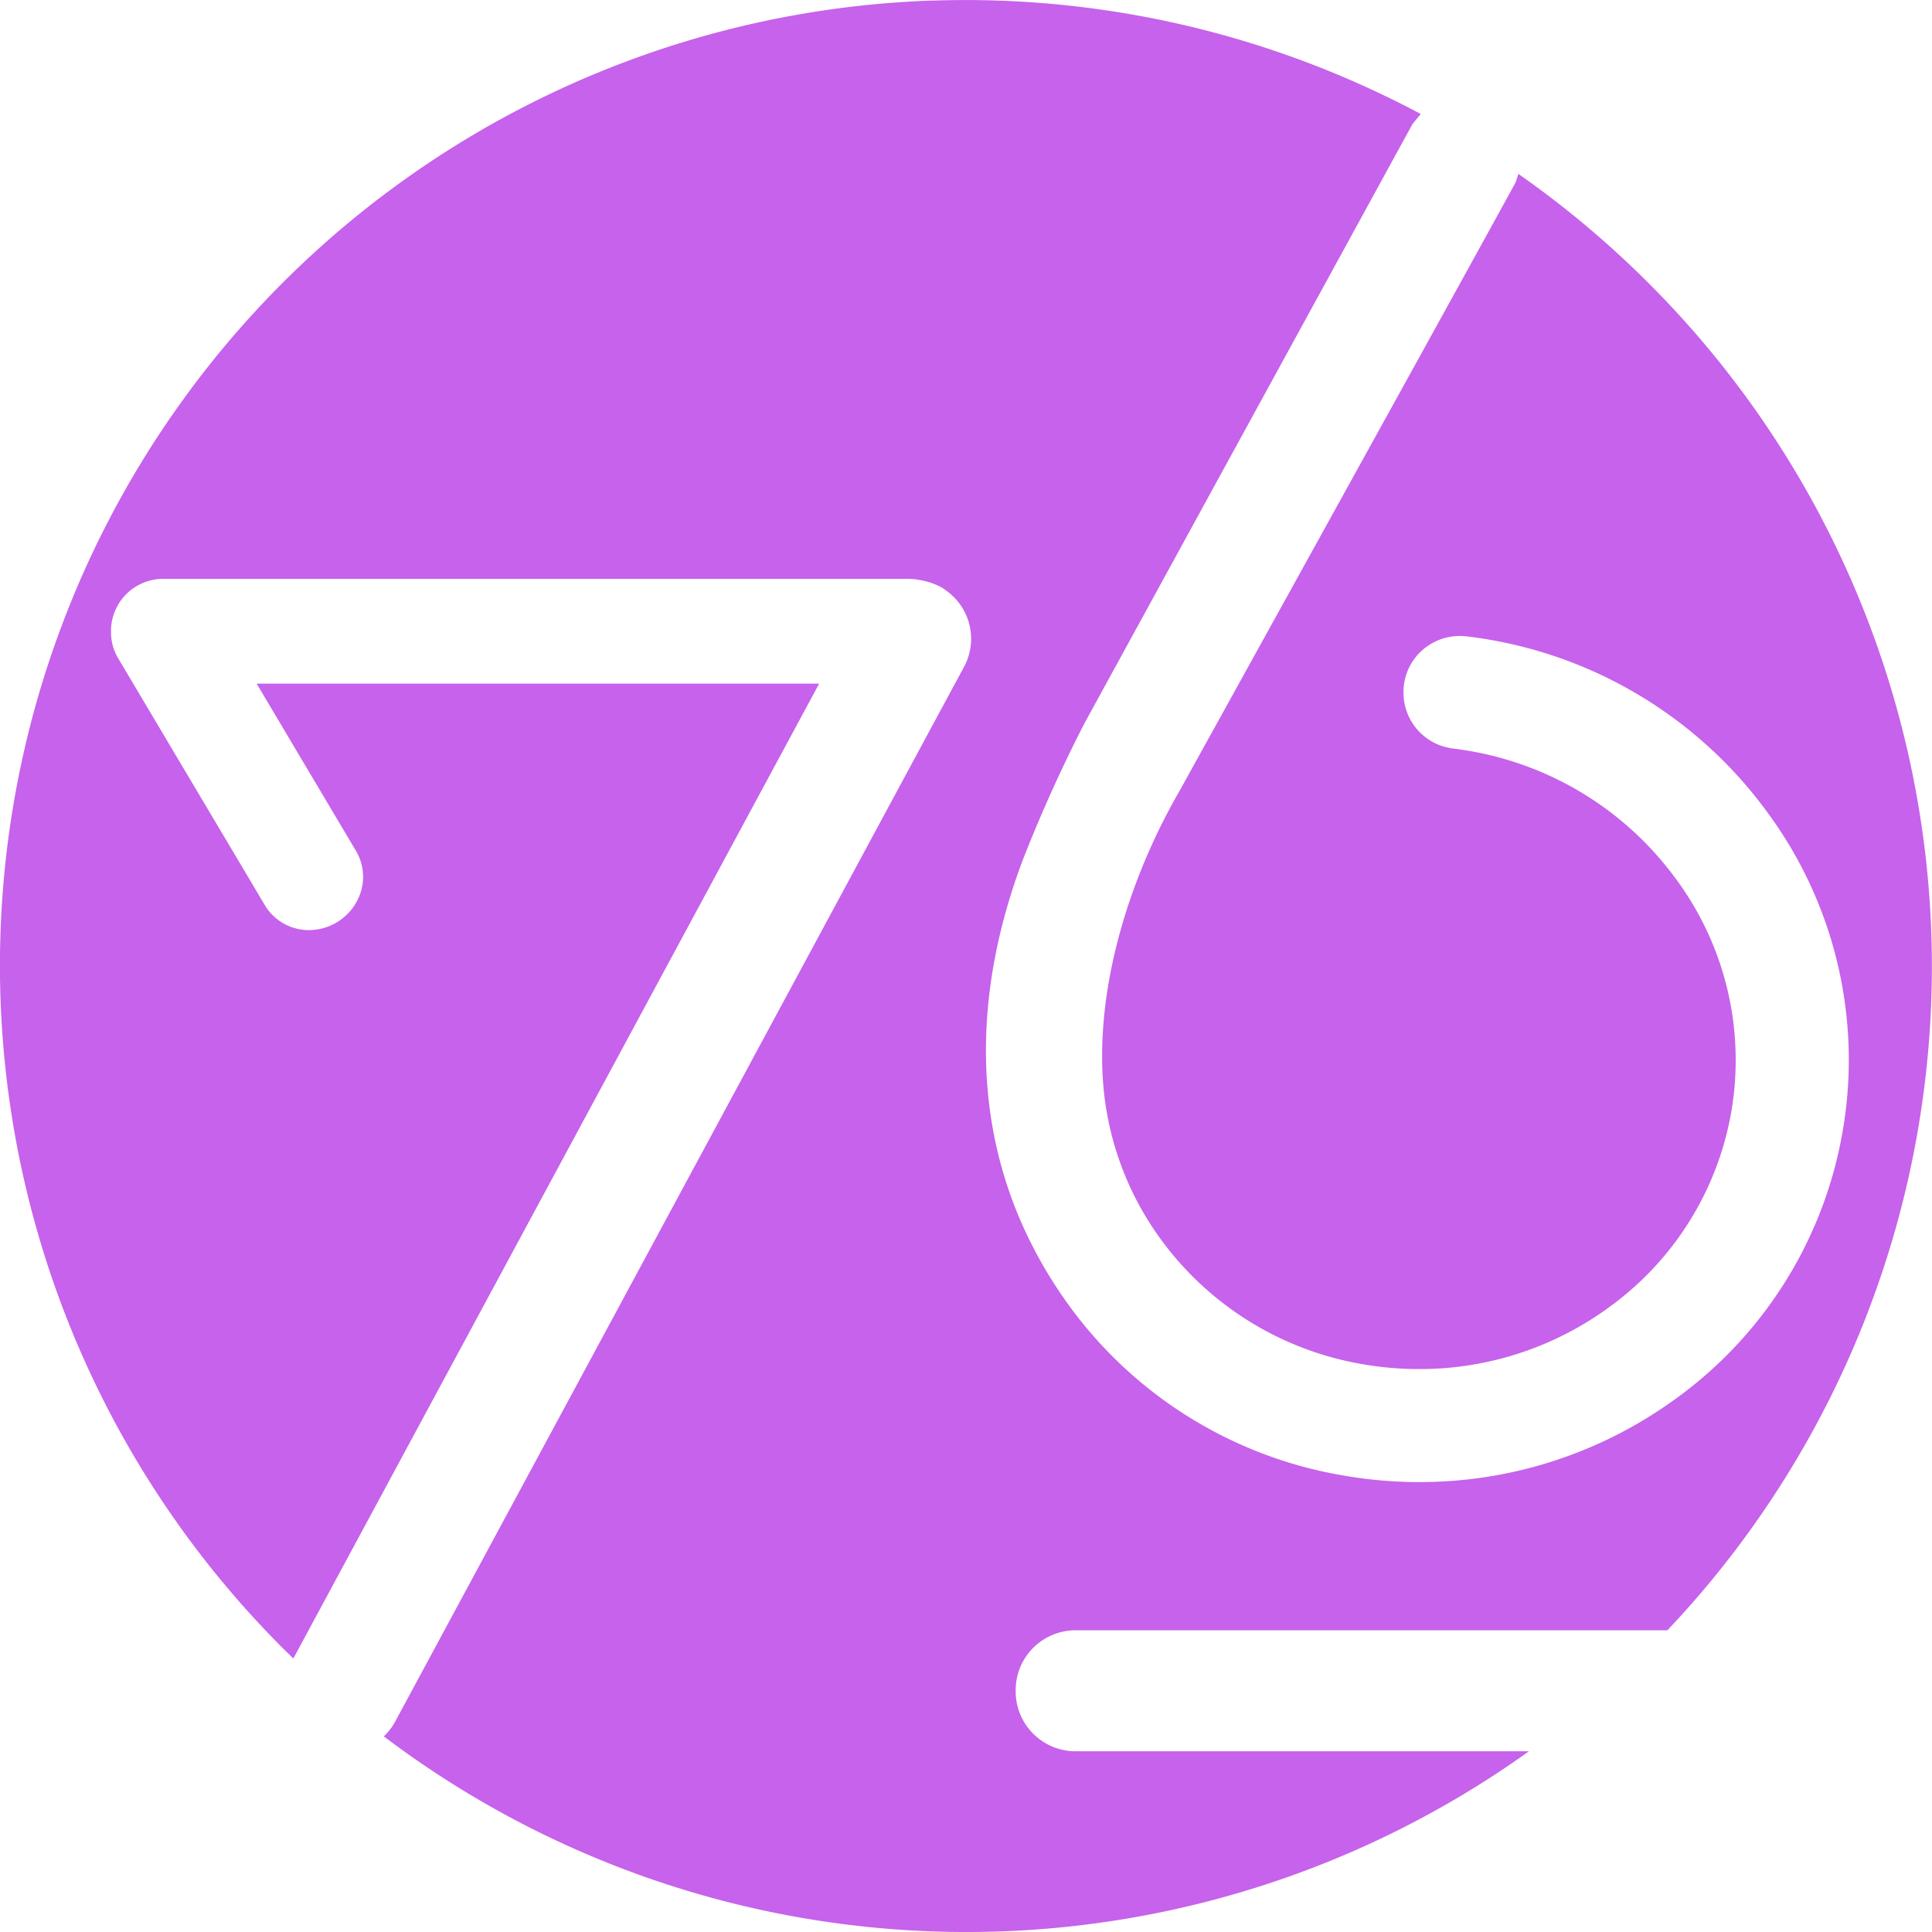
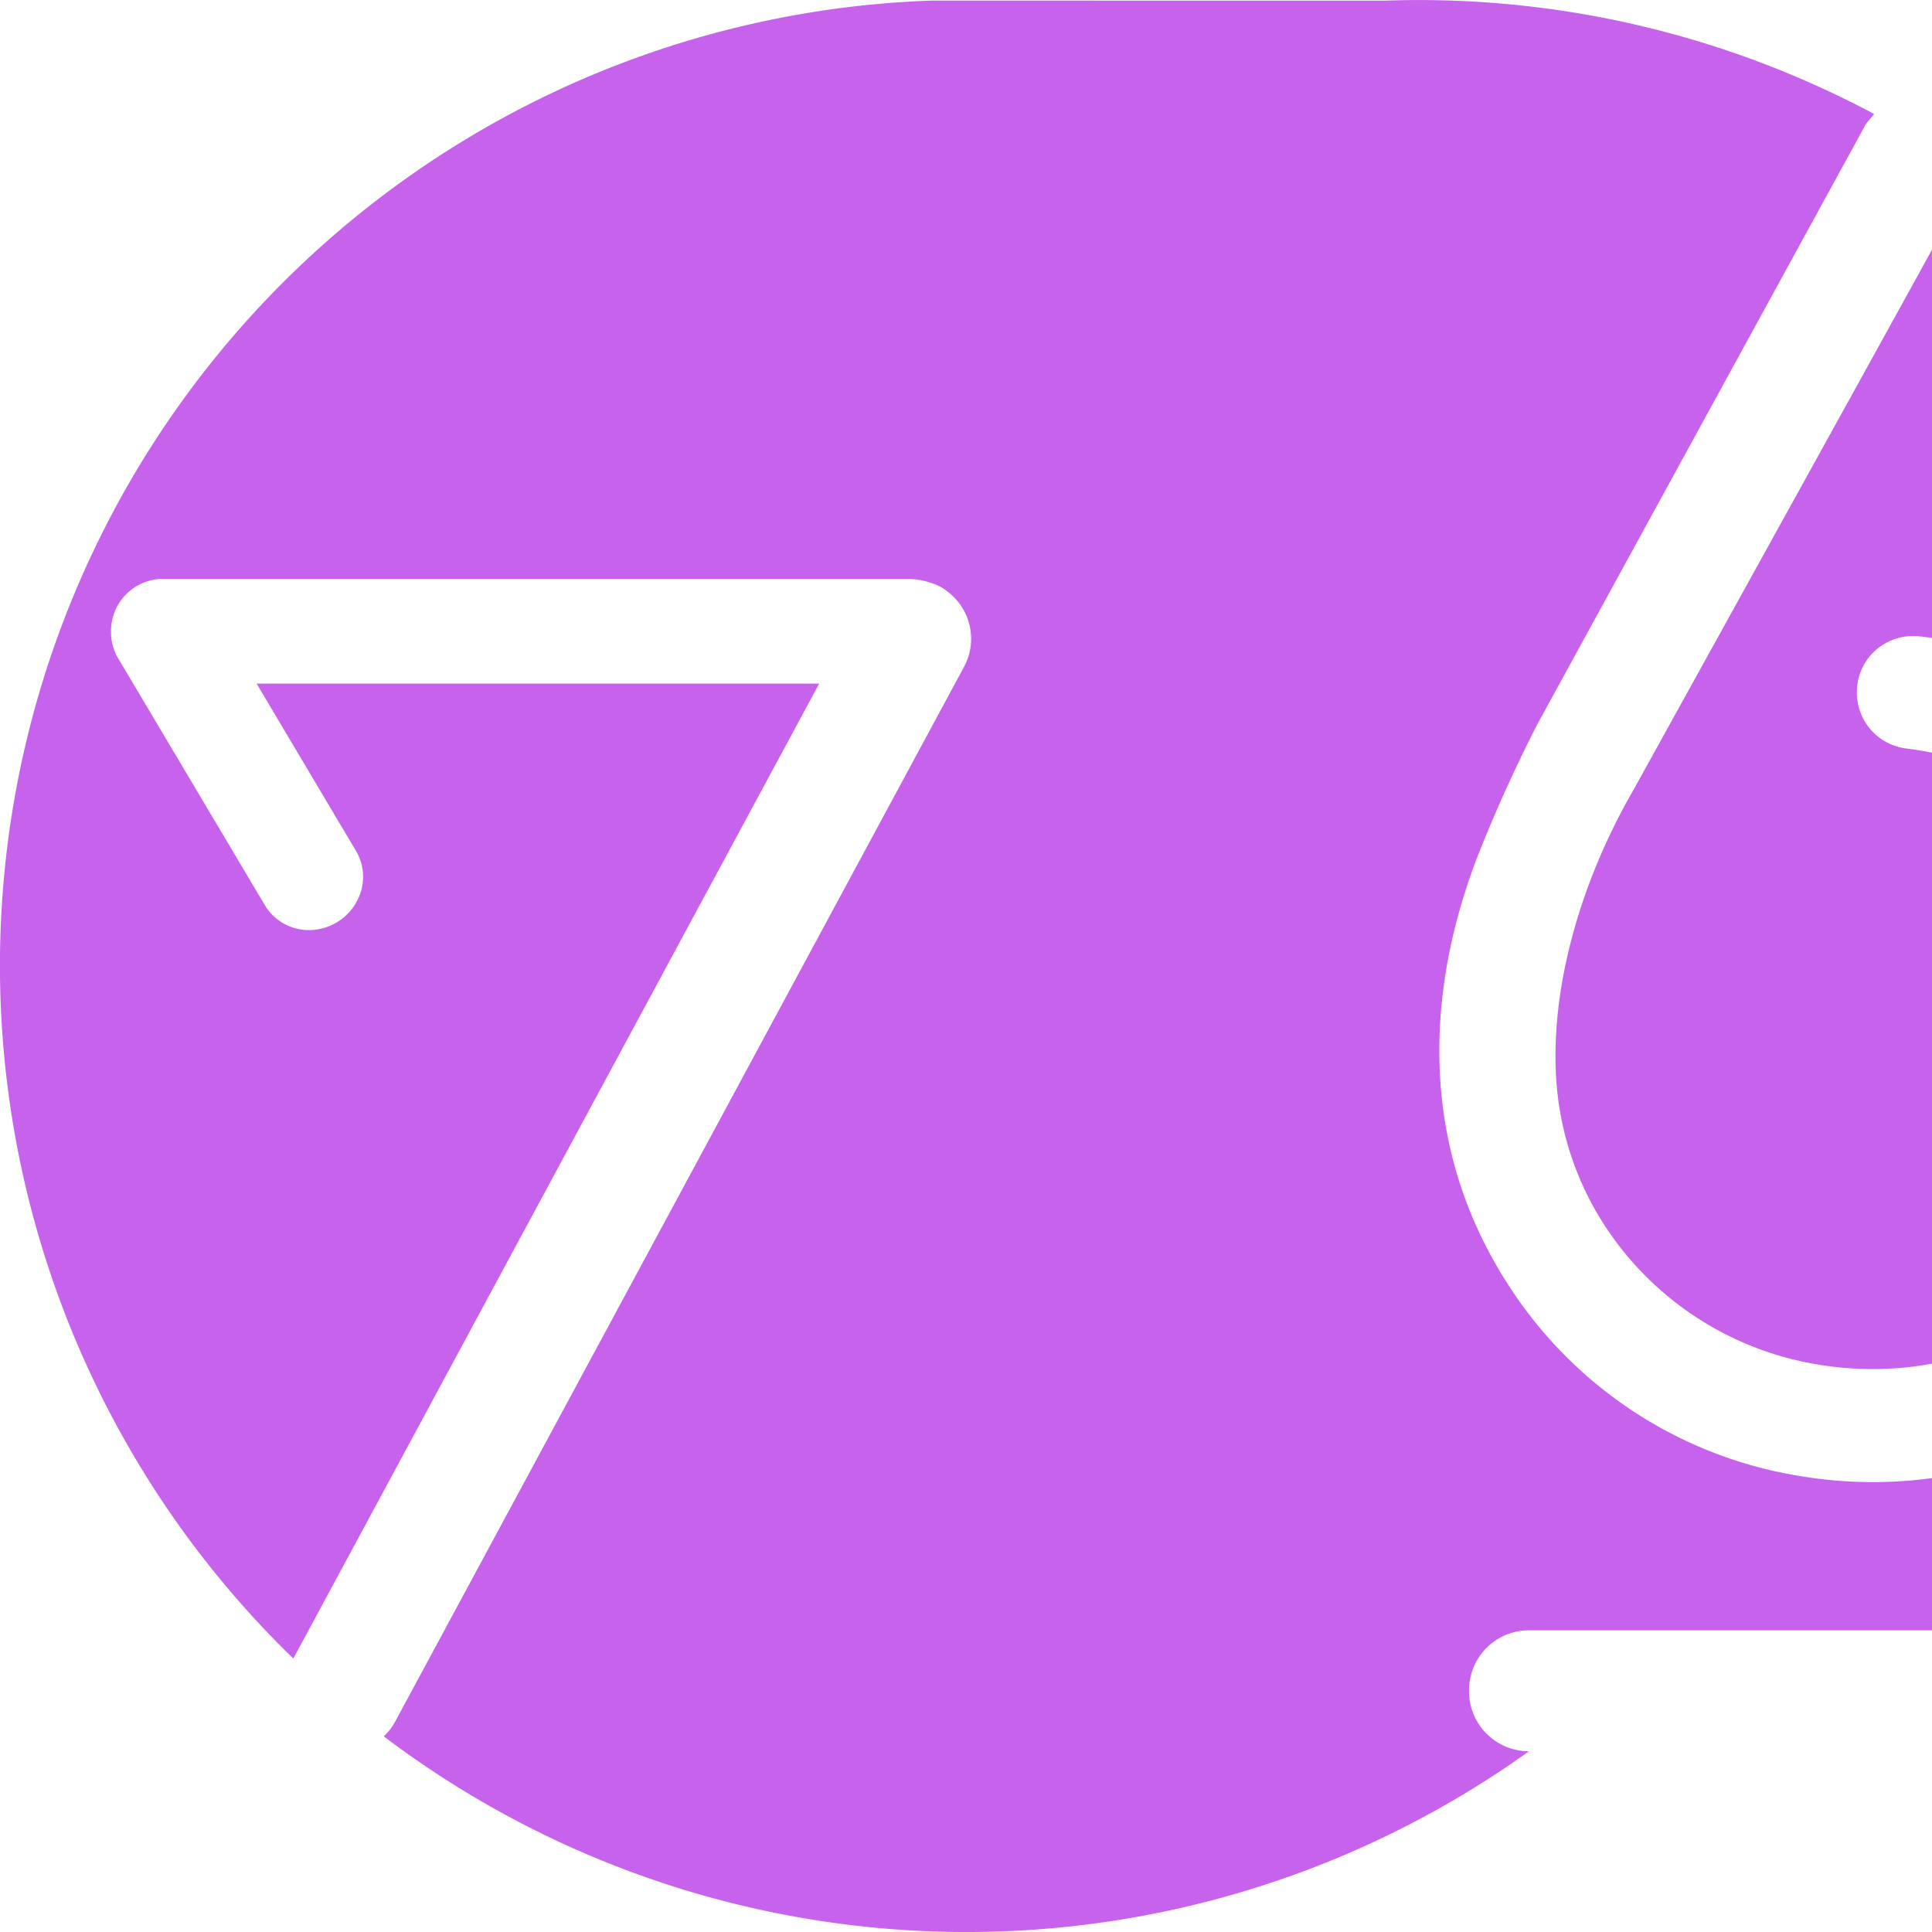
<svg xmlns="http://www.w3.org/2000/svg" role="img" width="32px" height="32px" viewBox="0 0 24 24">
  <title>System76</title>
-   <path fill="#c662eb" d="M11.575.007A11.993 11.993 0 0 0 3.52 20.481l.124.121 6.532-12.11H3.188l1.227 2.066a.632.632 0 0 1 .076.49.677.677 0 0 1-.65.506.636.636 0 0 1-.544-.298L1.474 8.188a.633.633 0 0 1-.095-.342v-.027a.648.648 0 0 1 .642-.628h9.256c.167 0 .368.06.47.14l.01.008a.733.733 0 0 1 .22.942L4.908 21.388a.733.733 0 0 1-.14.182 11.994 11.994 0 0 0 14.225.185h-5.632a.744.744 0 0 1-.744-.744v-.015a.744.744 0 0 1 .744-.744h7.352a11.994 11.994 0 0 0-.232-16.733 12.06 12.06 0 0 0-1.618-1.358l-.003.006-.033.099c-.233.433-2.941 5.33-3.838 6.951l-.329.595c-.753 1.302-1.099 2.767-.925 3.92a3.775 3.775 0 0 0 .657 1.624 3.914 3.914 0 0 0 2.55 1.593 4.058 4.058 0 0 0 .682.058 3.981 3.981 0 0 0 2.405-.798 3.792 3.792 0 0 0 1.48-2.412 3.784 3.784 0 0 0-.7-2.892 4.015 4.015 0 0 0-2.583-1.581 4.377 4.377 0 0 0-.177-.026.699.699 0 0 1-.614-.718.69.69 0 0 1 .233-.503.705.705 0 0 1 .549-.172 5.41 5.41 0 0 1 3.735 2.182 5.18 5.18 0 0 1 .942 3.943 5.18 5.18 0 0 1-2.18 3.418 5.393 5.393 0 0 1-3.088.963h-.001a5.479 5.479 0 0 1-.915-.078 5.303 5.303 0 0 1-3.472-2.174 5.583 5.583 0 0 1-.425-.706c-.717-1.416-.753-3.07-.102-4.785a18.44 18.44 0 0 1 .758-1.678l4.078-7.45.096-.117.004-.008a12.04 12.04 0 0 0-.98-.467 11.993 11.993 0 0 0-5.093-.94z" />
+   <path fill="#c662eb" d="M11.575.007A11.993 11.993 0 0 0 3.52 20.481l.124.121 6.532-12.11H3.188l1.227 2.066a.632.632 0 0 1 .076.49.677.677 0 0 1-.65.506.636.636 0 0 1-.544-.298L1.474 8.188a.633.633 0 0 1-.095-.342v-.027a.648.648 0 0 1 .642-.628h9.256c.167 0 .368.06.47.14l.01.008a.733.733 0 0 1 .22.942L4.908 21.388a.733.733 0 0 1-.14.182 11.994 11.994 0 0 0 14.225.185a.744.744 0 0 1-.744-.744v-.015a.744.744 0 0 1 .744-.744h7.352a11.994 11.994 0 0 0-.232-16.733 12.06 12.06 0 0 0-1.618-1.358l-.003.006-.033.099c-.233.433-2.941 5.33-3.838 6.951l-.329.595c-.753 1.302-1.099 2.767-.925 3.92a3.775 3.775 0 0 0 .657 1.624 3.914 3.914 0 0 0 2.55 1.593 4.058 4.058 0 0 0 .682.058 3.981 3.981 0 0 0 2.405-.798 3.792 3.792 0 0 0 1.48-2.412 3.784 3.784 0 0 0-.7-2.892 4.015 4.015 0 0 0-2.583-1.581 4.377 4.377 0 0 0-.177-.026.699.699 0 0 1-.614-.718.69.69 0 0 1 .233-.503.705.705 0 0 1 .549-.172 5.41 5.41 0 0 1 3.735 2.182 5.18 5.18 0 0 1 .942 3.943 5.18 5.18 0 0 1-2.18 3.418 5.393 5.393 0 0 1-3.088.963h-.001a5.479 5.479 0 0 1-.915-.078 5.303 5.303 0 0 1-3.472-2.174 5.583 5.583 0 0 1-.425-.706c-.717-1.416-.753-3.07-.102-4.785a18.44 18.44 0 0 1 .758-1.678l4.078-7.45.096-.117.004-.008a12.04 12.04 0 0 0-.98-.467 11.993 11.993 0 0 0-5.093-.94z" />
</svg>